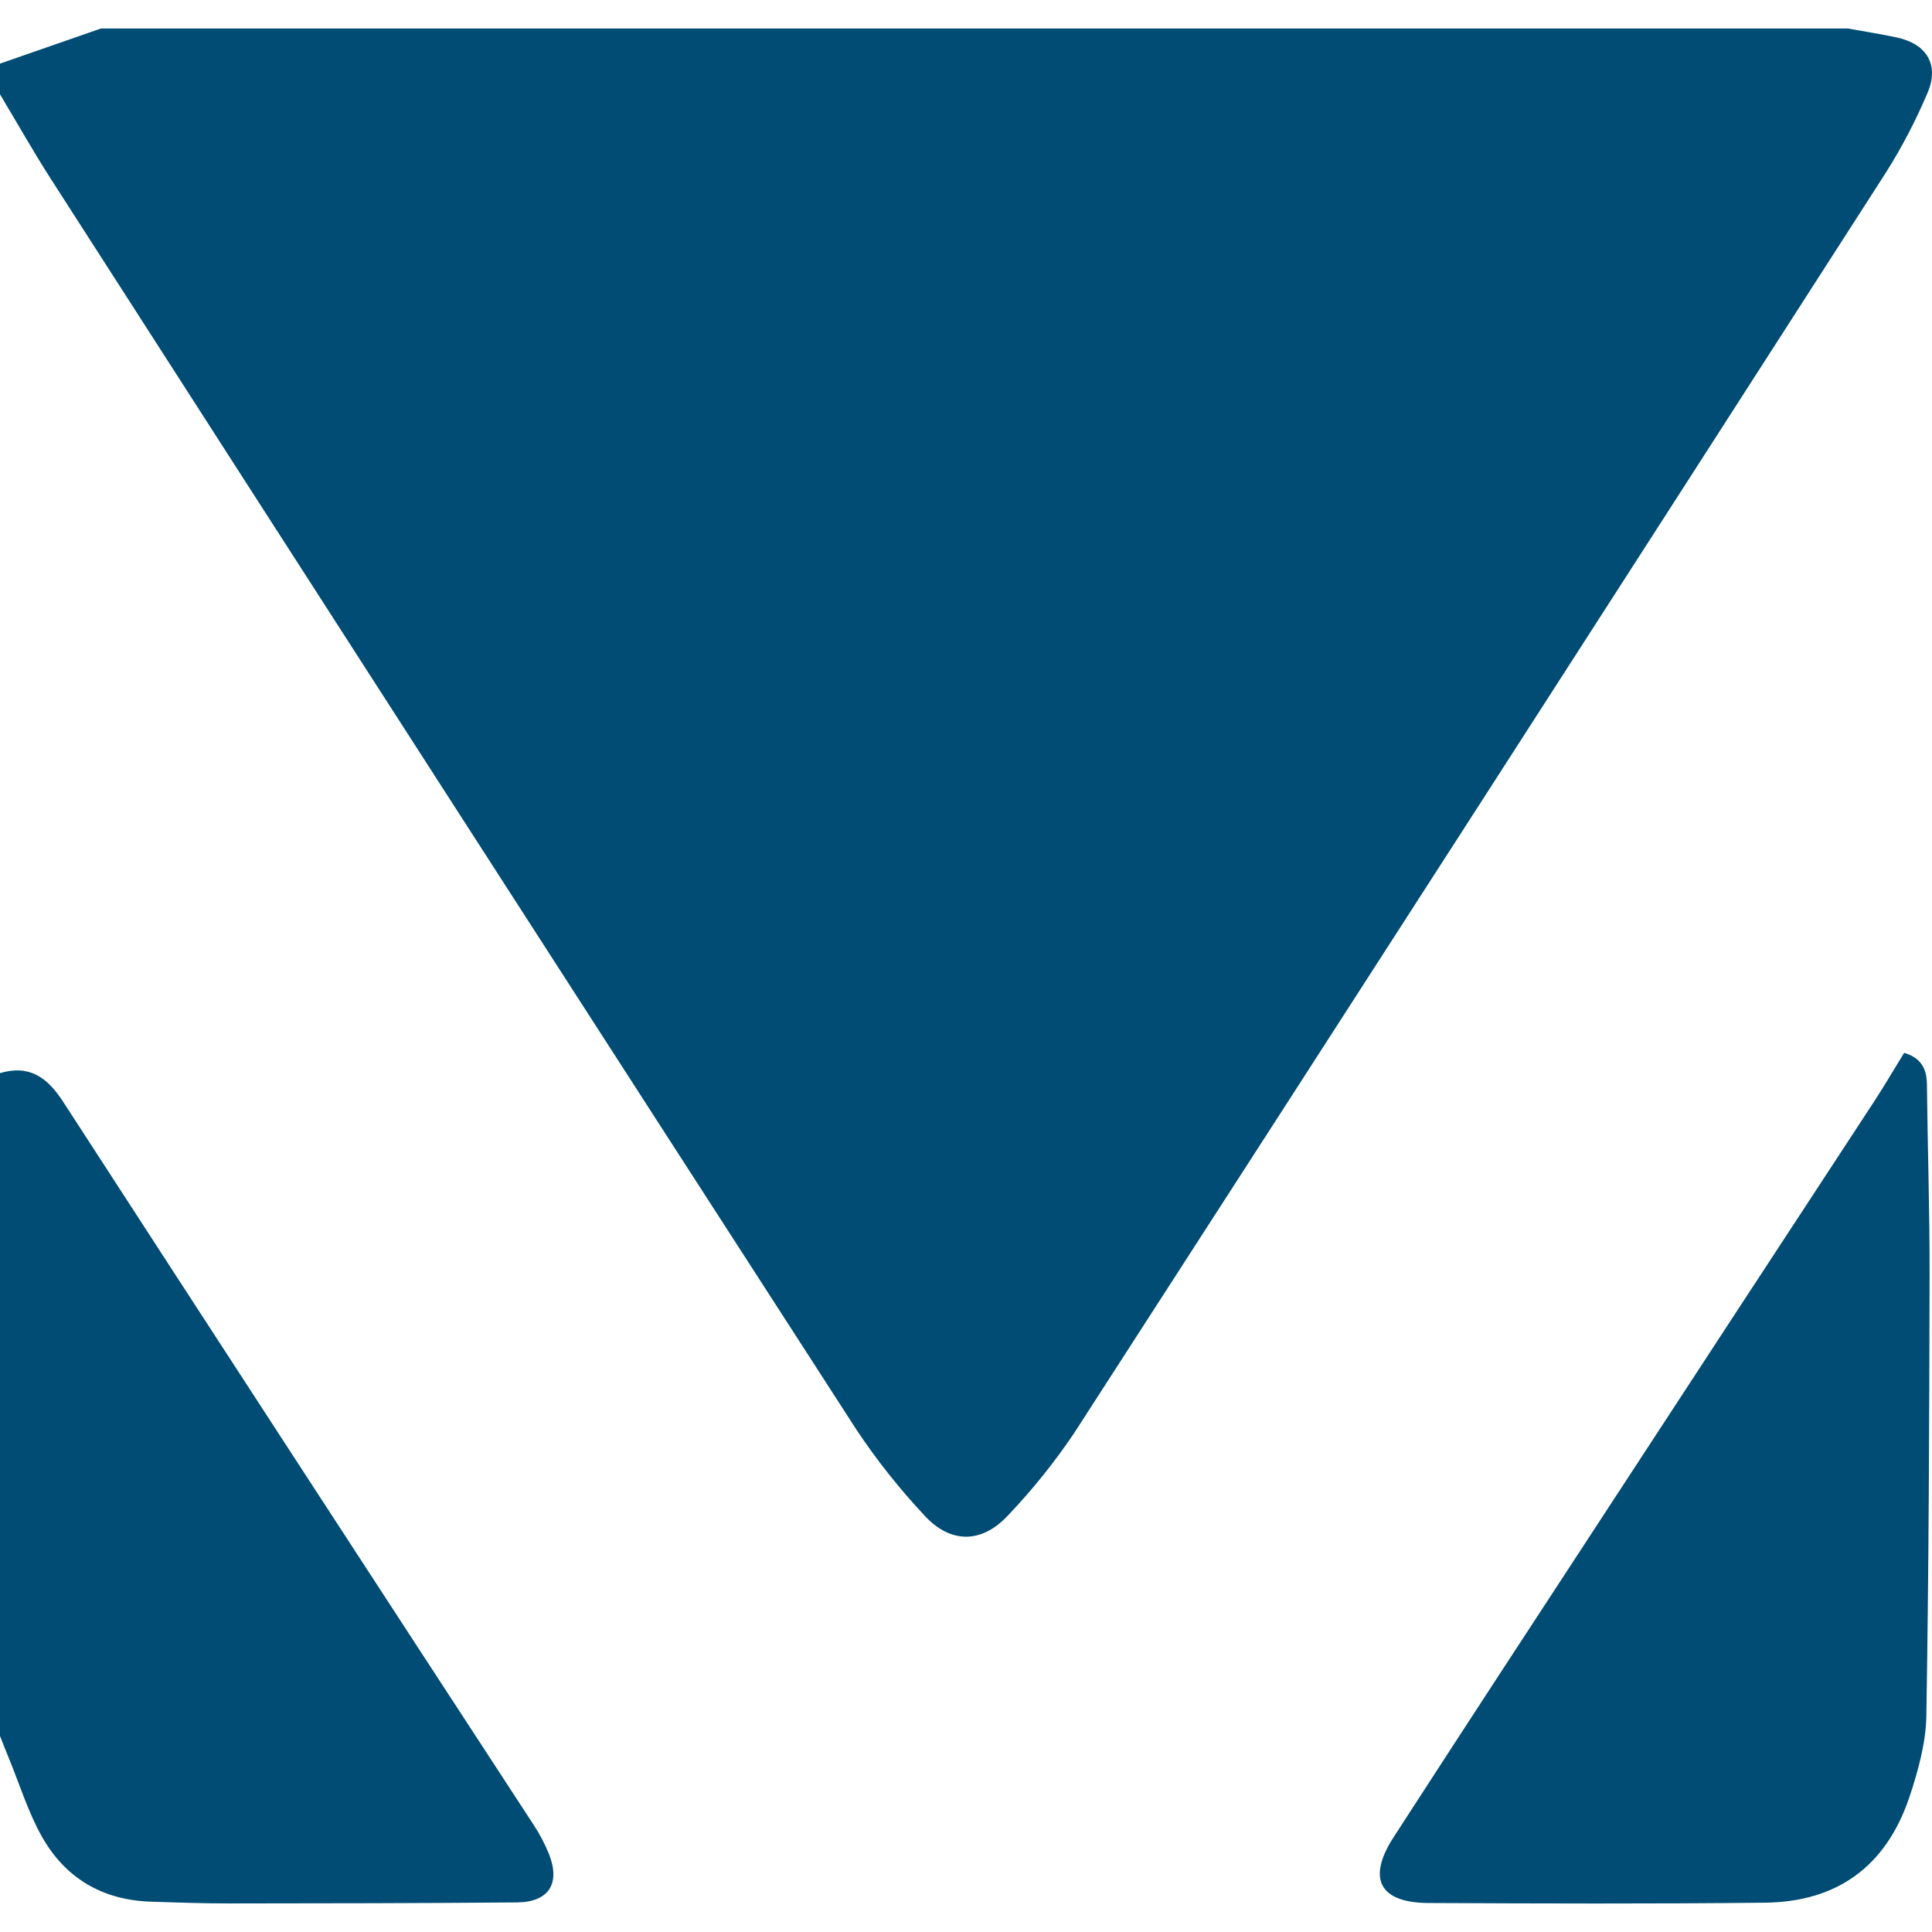
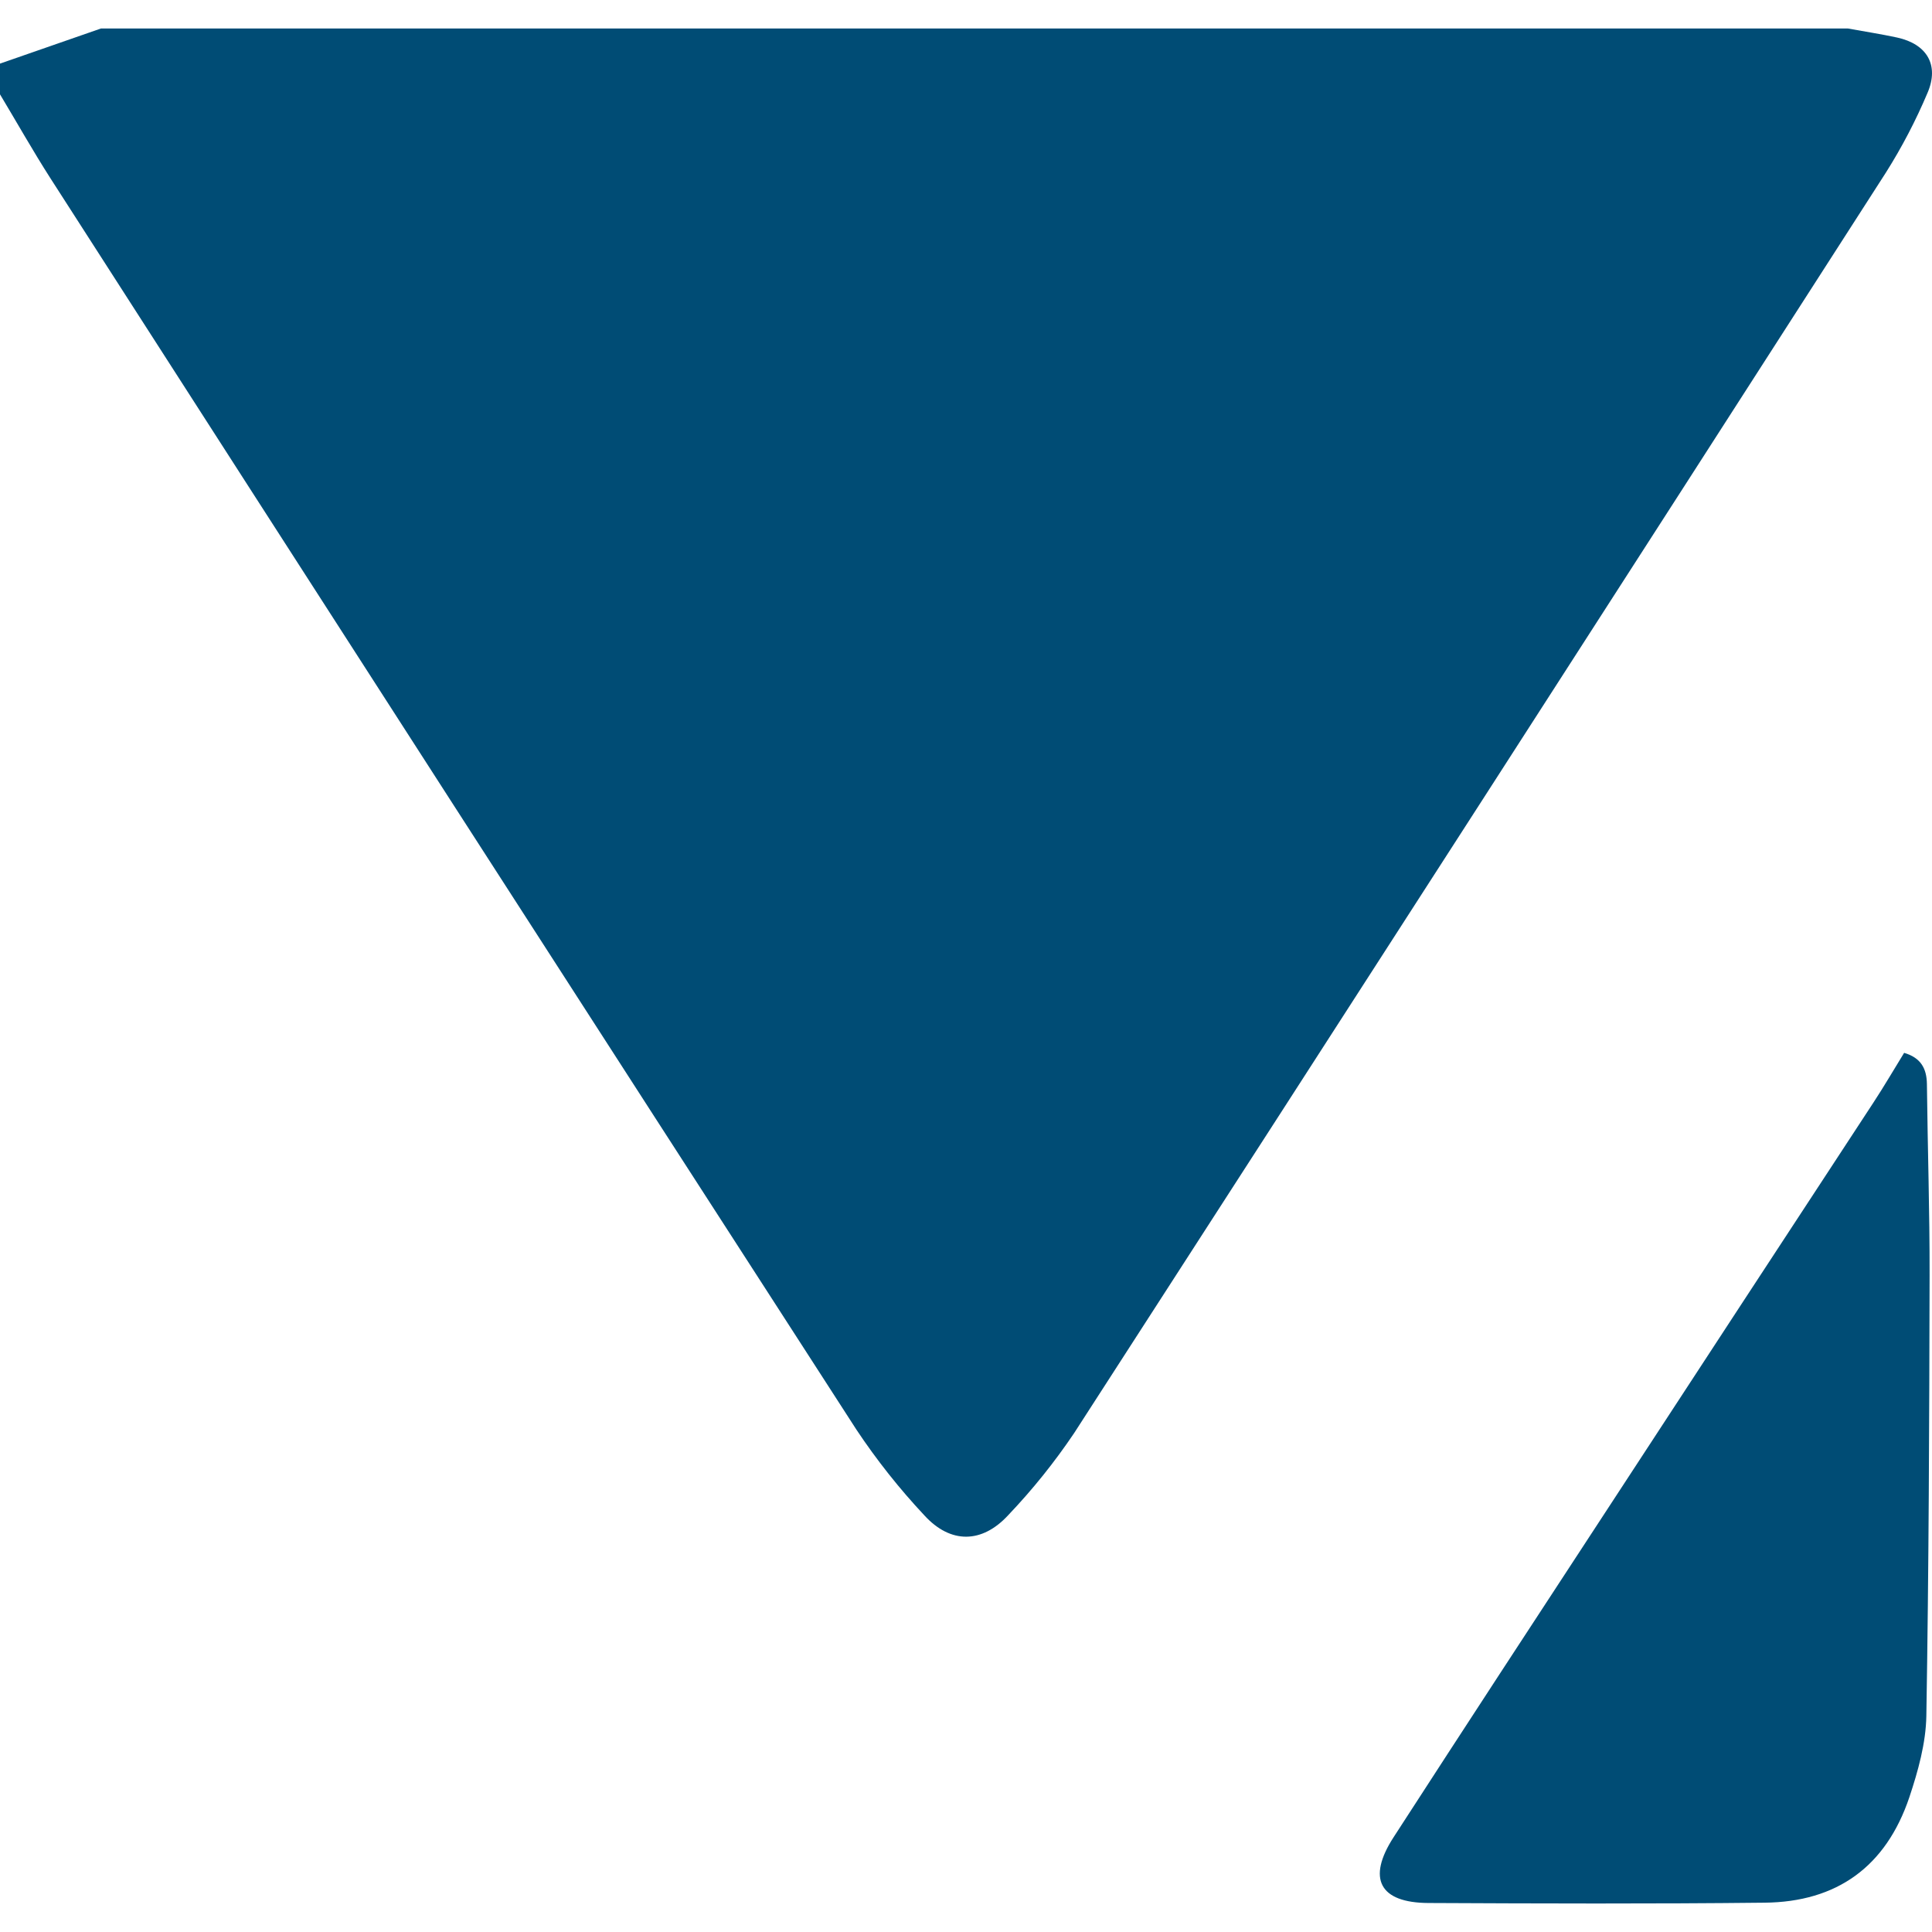
<svg xmlns="http://www.w3.org/2000/svg" id="Layer_1" viewBox="0 0 442 442">
  <path d="M422.75,6.519c3.756.683,7.541,1.265,11.267,2.069,6.818,1.486,9.7,6.286,6.949,12.682-2.664,6.306-5.838,12.385-9.489,18.175-61.803,96.212-123.712,192.346-185.729,288.404-4.485,6.665-9.524,12.939-15.062,18.758-6.025,6.557-13.225,6.627-19.209.08-5.715-6.096-10.914-12.656-15.544-19.611C134.343,231.715,72.875,136.28,11.528,40.771,7.521,34.515,3.846,27.988,0,21.582v-7.029L23.096,6.519h399.655Z" style="fill:#004c75;" />
-   <path d="M0,245.509c6.748-2.008,10.865,1.004,14.48,6.607,35.721,55.095,71.536,110.136,107.445,165.124,1.475,2.21,2.72,4.565,3.715,7.029,2.601,6.718-.151,10.905-7.381,10.965-21.891.181-43.801.221-65.702.231-6.025,0-12.05-.201-18.075-.402-11.106-.371-19.651-5.433-24.994-15.062-3.063-5.493-4.95-11.628-7.35-17.482-.733-1.737-1.426-3.565-2.139-5.382v-151.628Z" style="fill:#004c75;" />
  <path d="M435.624,240.87c3.836,1.125,5.171,3.585,5.212,7.18.161,14.55.643,29.121.613,43.651-.07,33.629-.181,67.279-.743,100.888-.111,6.216-1.888,12.582-3.896,18.607-5.332,15.785-16.498,23.959-33.187,24.1-25.606.281-51.212.191-76.818.07-11.196-.05-14.129-5.563-7.973-15.062,16.237-25.104,32.655-50.208,49.033-75.231,20.21-30.941,40.444-61.866,60.701-92.774,2.48-3.776,4.73-7.652,7.059-11.427h0Z" style="fill:#004c75;" />
</svg>